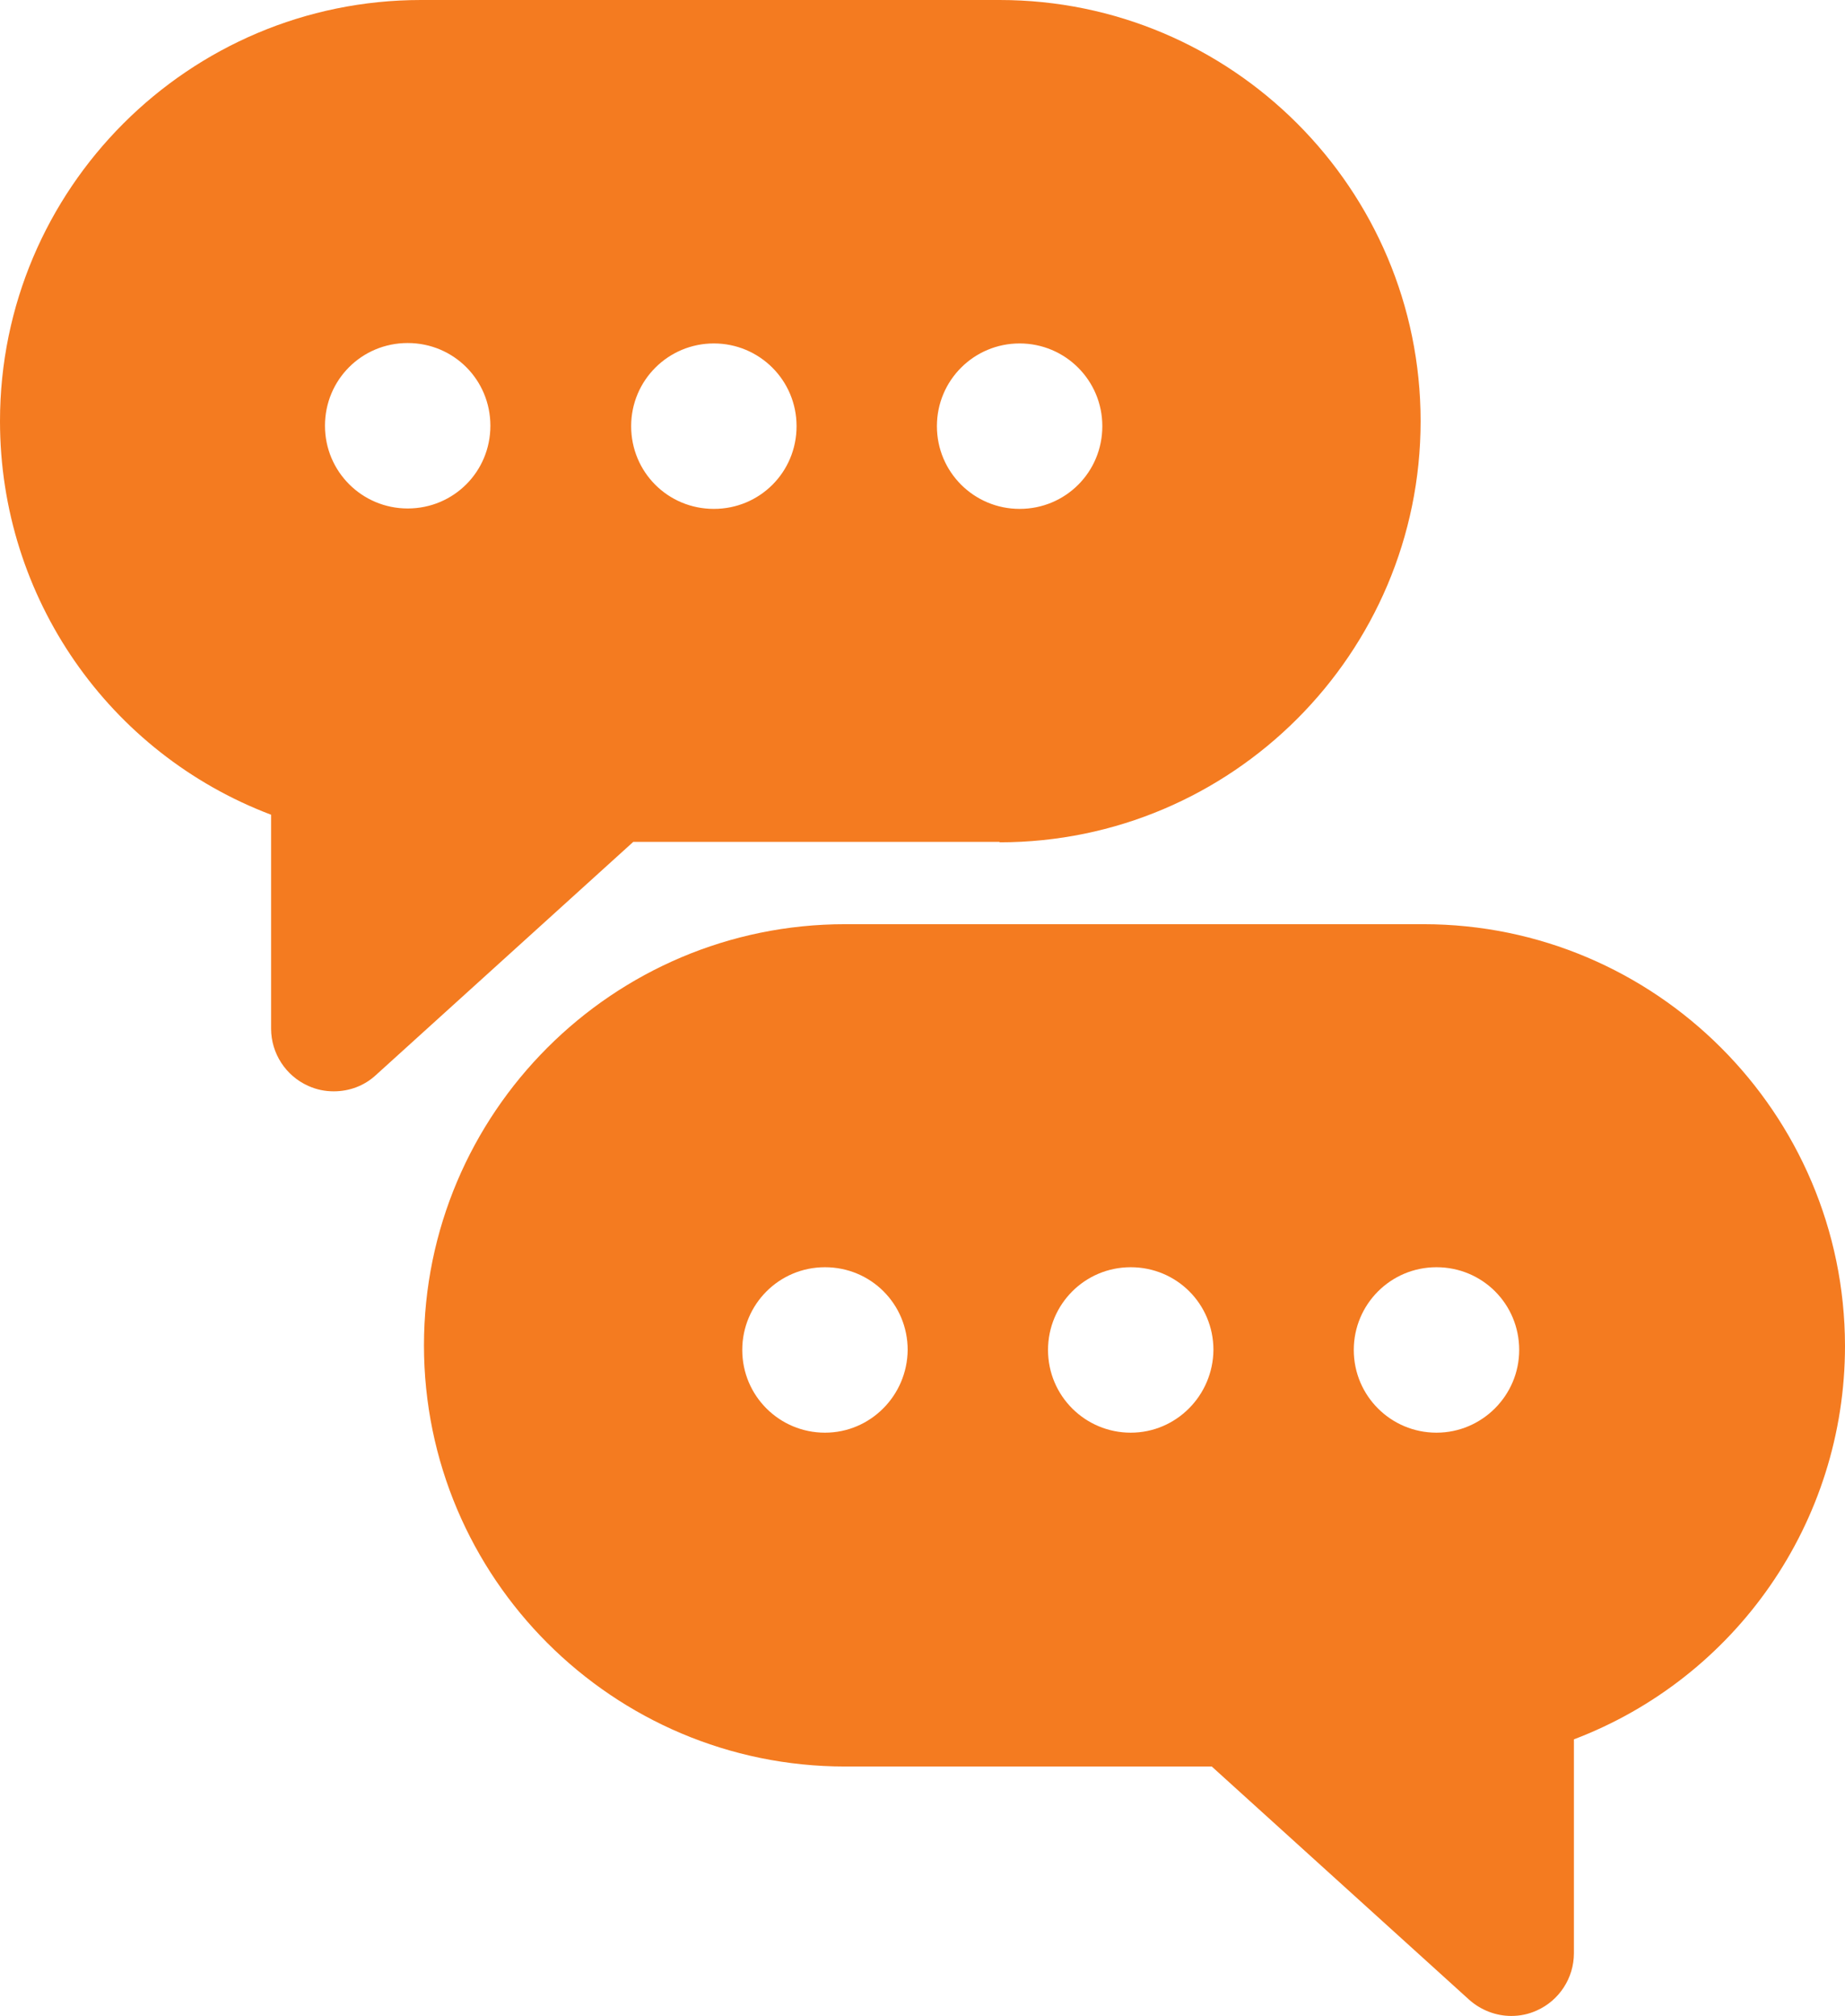
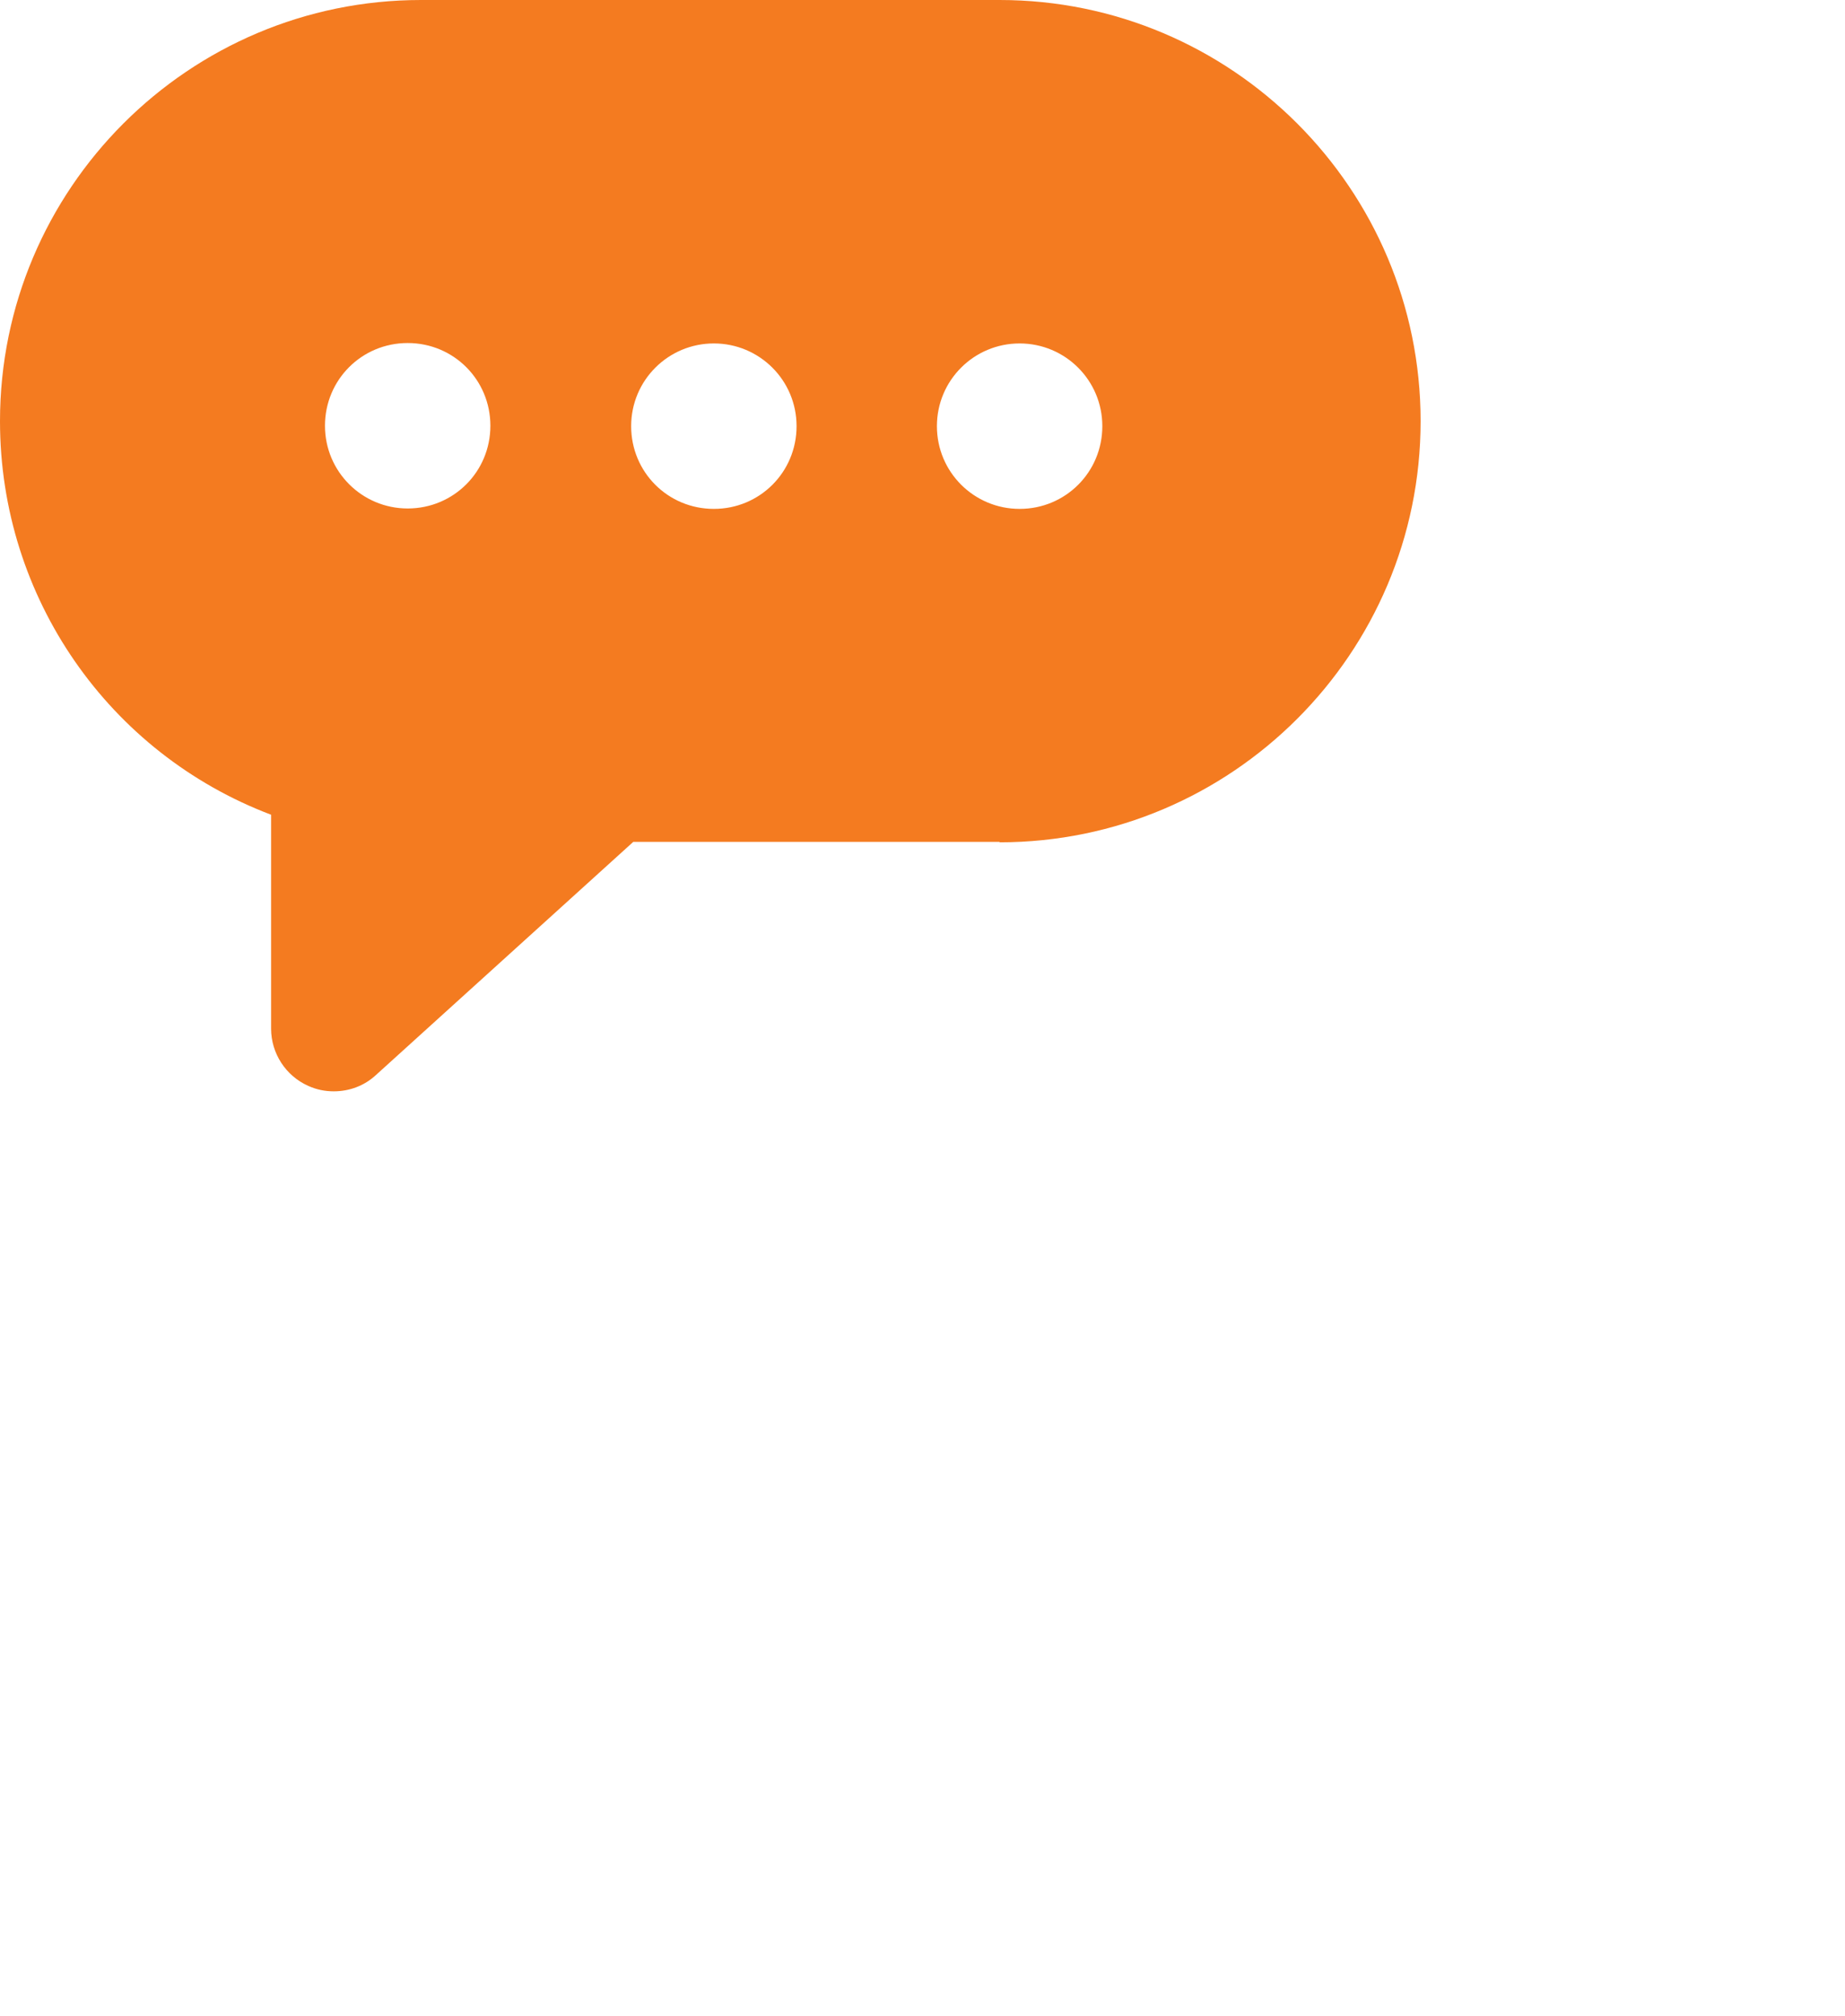
<svg xmlns="http://www.w3.org/2000/svg" fill="#f47b20" height="482.5" preserveAspectRatio="xMidYMid meet" version="1" viewBox="33.1 11.4 441.7 482.5" width="441.7" zoomAndPan="magnify">
  <g id="change1_1">
    <path d="M272.4,213c55.6,0,100.8-45.2,100.8-100.8c0-55.6-45.2-100.8-100.8-100.8H133.9c-55.6,0-100.8,45.2-100.8,100.8 c0,42.3,26.1,79.5,64.9,94.2v51.2c0,5.9,3.5,11.3,8.9,13.7c2,0.9,4,1.3,6.1,1.3c3.7,0,7.3-1.3,10.1-3.9l61.6-55.8H272.4z M277.2,93.6c10.9,0,19.8,8.8,19.8,19.8s-8.8,19.8-19.8,19.8c-10.9,0-19.8-8.8-19.8-19.8S266.3,93.6,277.2,93.6z M130.7,133.1 c-10.9,0-19.8-8.8-19.8-19.8s8.8-19.8,19.8-19.8s19.8,8.8,19.8,19.8S141.7,133.1,130.7,133.1z M204,93.6c10.9,0,19.8,8.8,19.8,19.8 s-8.8,19.8-19.8,19.8s-19.8-8.8-19.8-19.8S193.1,93.6,204,93.6z" fill="inherit" />
-     <path d="M373.9,232.6H235.4c-55.6,0-100.8,45.2-100.8,100.8s45.2,100.8,100.8,100.8h87.8l61.6,55.8c2.8,2.5,6.4,3.9,10.1,3.9 c2.1,0,4.1-0.4,6.1-1.3c5.4-2.4,8.9-7.8,8.9-13.7v-51.2c38.7-14.7,64.9-51.9,64.9-94.2C474.7,277.8,429.4,232.6,373.9,232.6z M230.6,354.3c-10.9,0-19.8-8.8-19.8-19.8c0-10.9,8.8-19.8,19.8-19.8s19.8,8.8,19.8,19.8C250.3,345.4,241.5,354.3,230.6,354.3z M303.8,354.3c-10.9,0-19.8-8.8-19.8-19.8c0-10.9,8.8-19.8,19.8-19.8s19.8,8.8,19.8,19.8C323.5,345.4,314.7,354.3,303.8,354.3z M377,354.3c-10.9,0-19.8-8.8-19.8-19.8c0-10.9,8.8-19.8,19.8-19.8s19.8,8.8,19.8,19.8C396.8,345.4,387.9,354.3,377,354.3z" fill="inherit" />
  </g>
</svg>